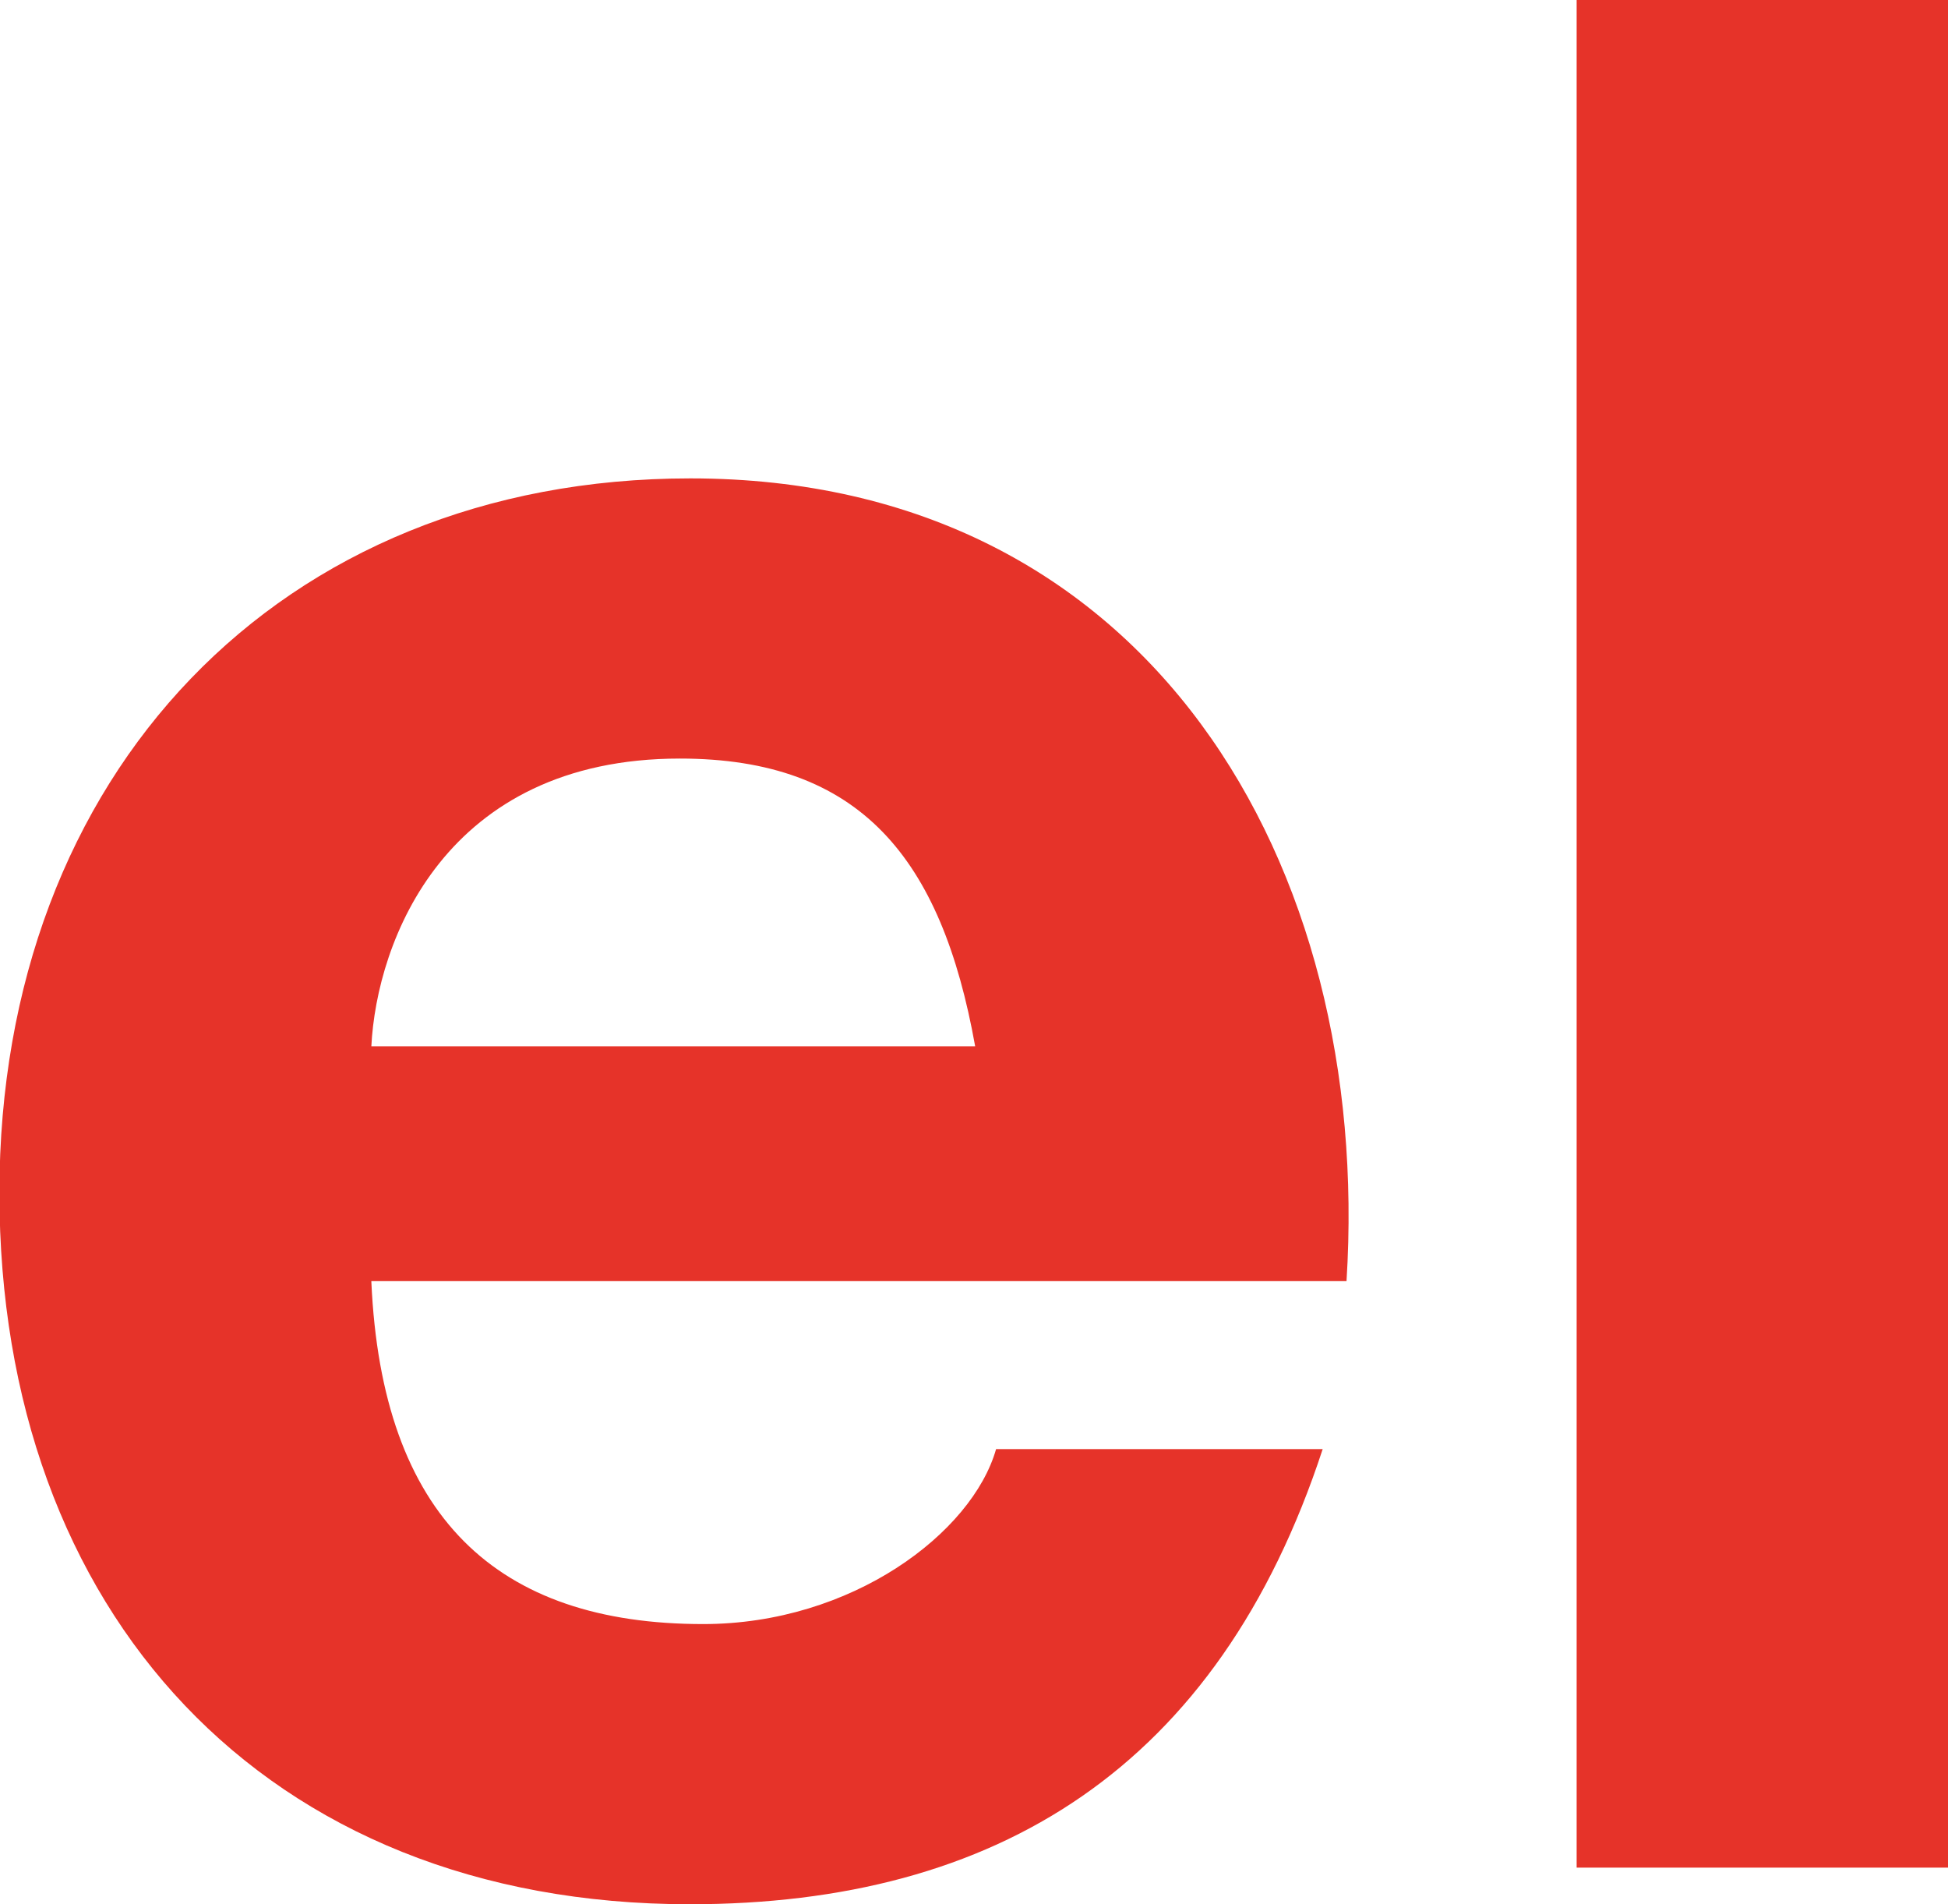
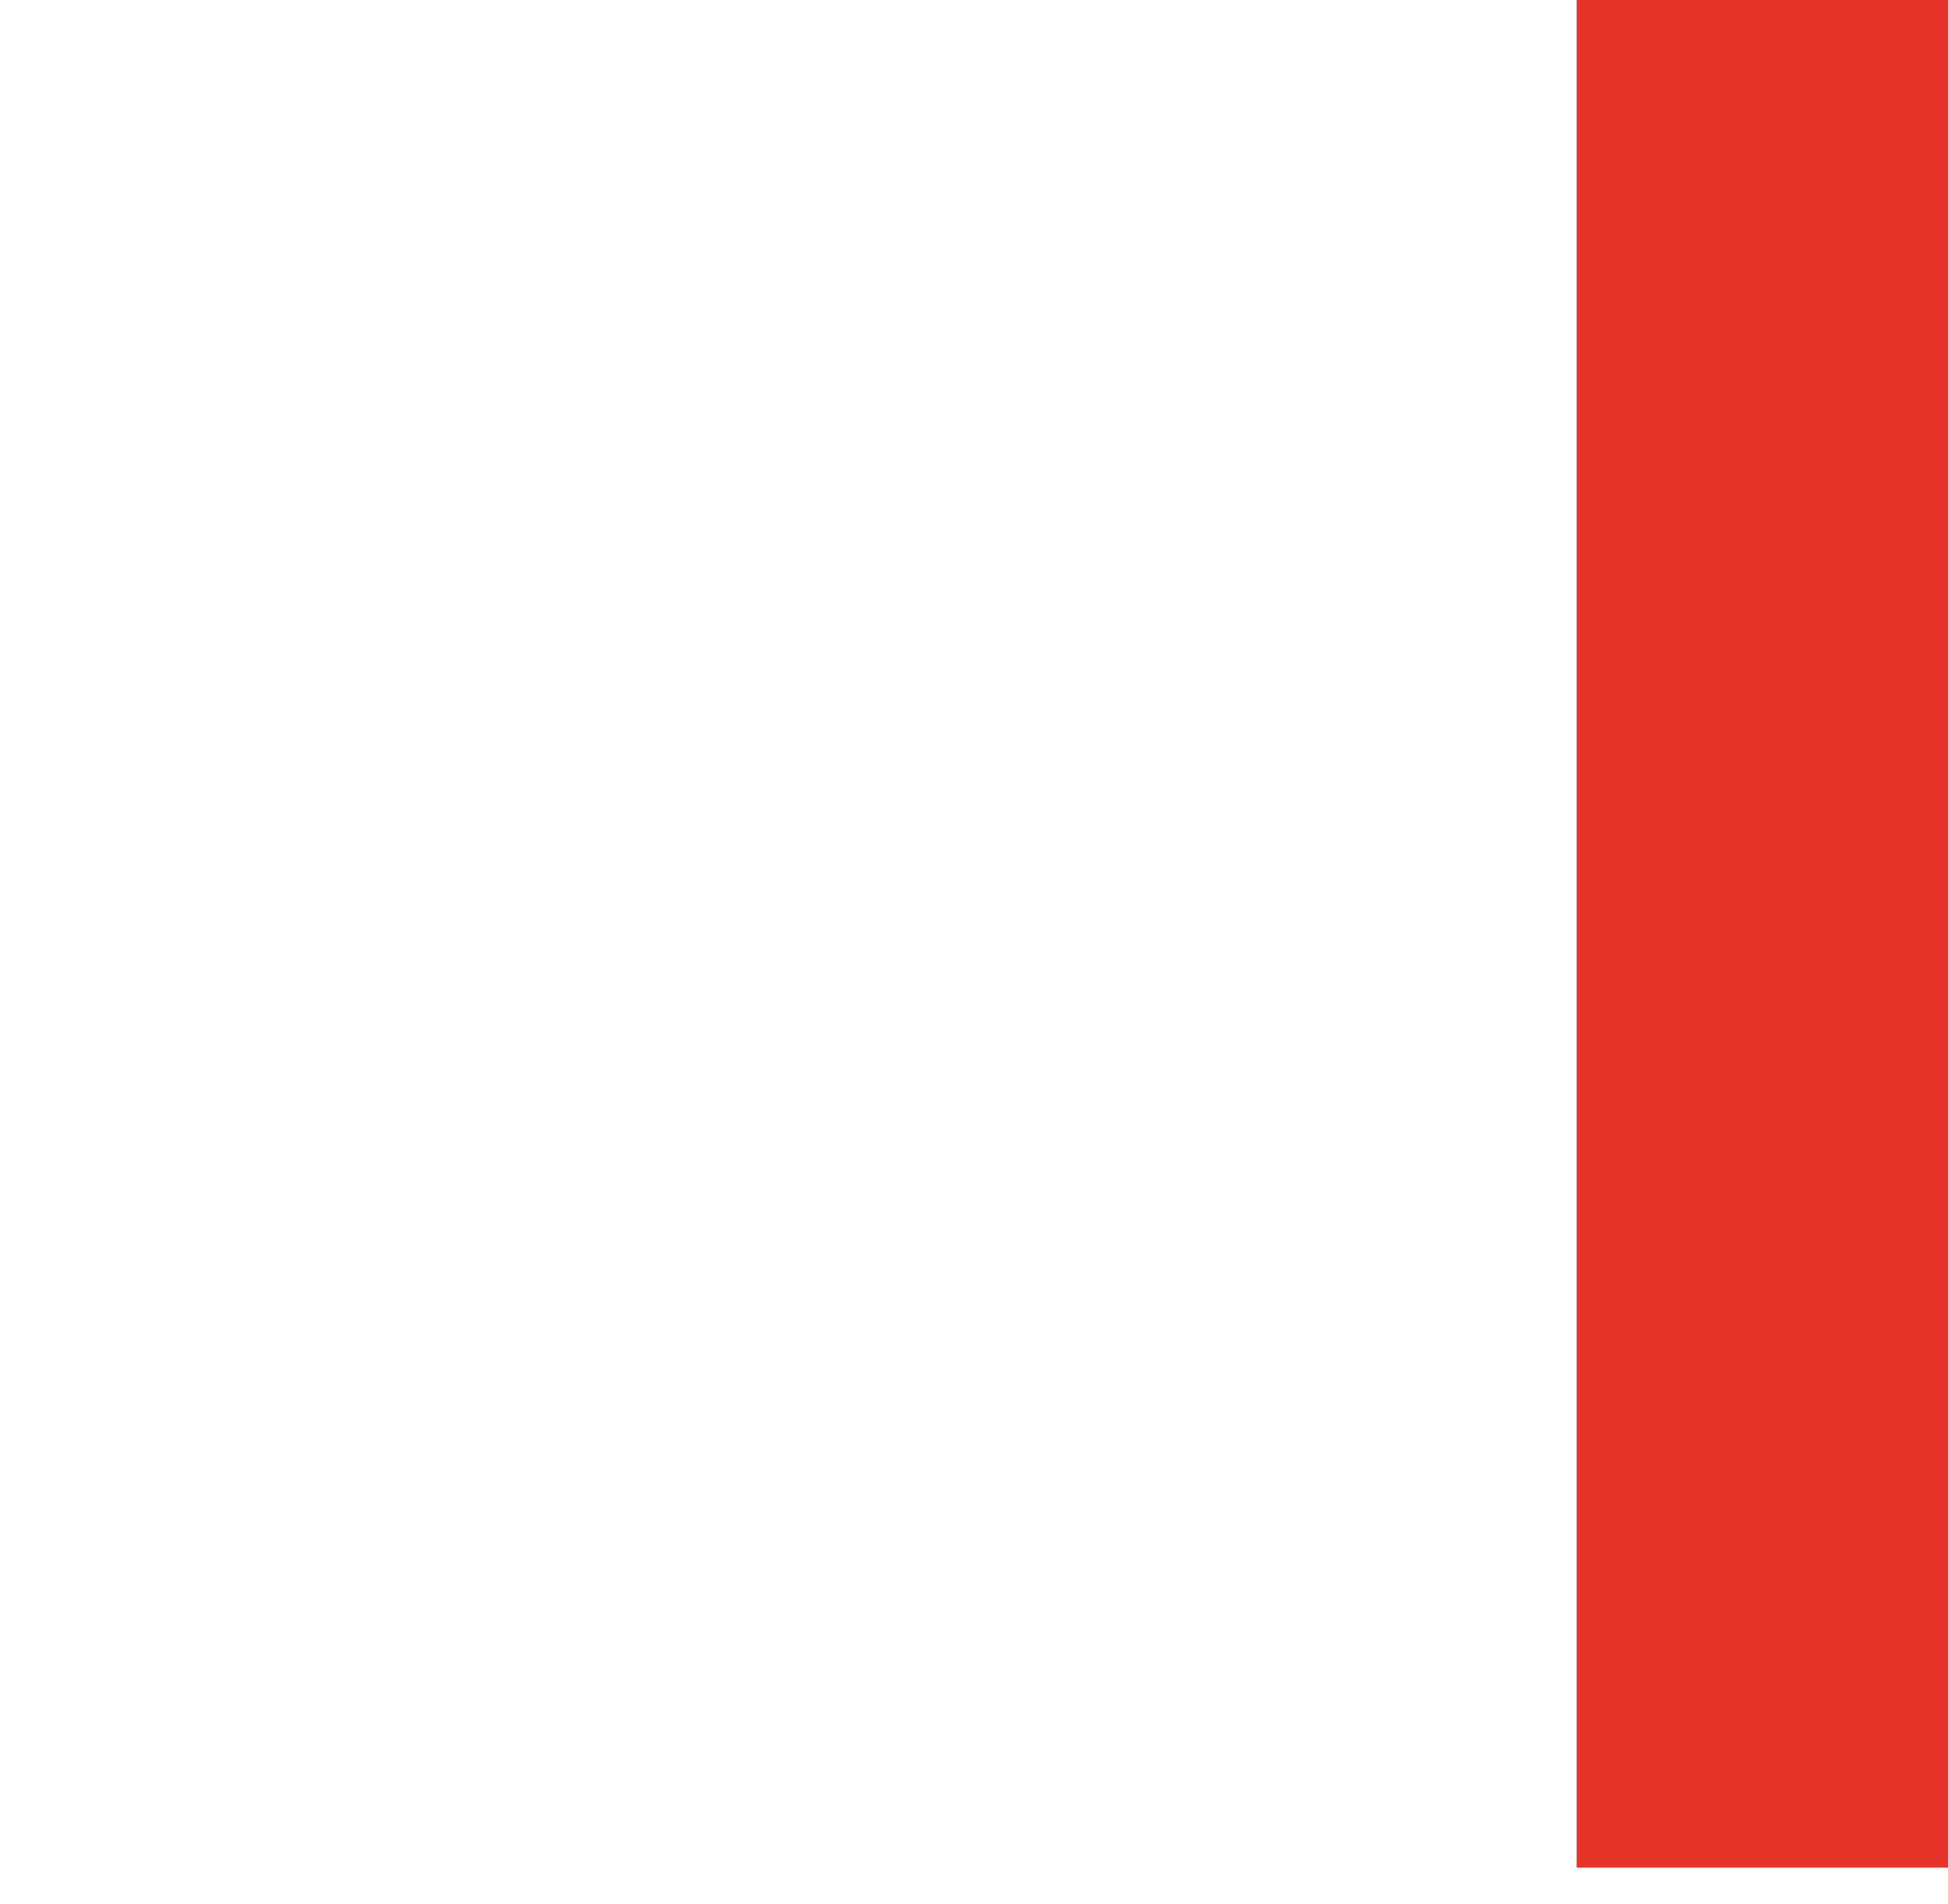
<svg xmlns="http://www.w3.org/2000/svg" id="Calque_2" viewBox="0 0 33.52 32.76">
  <defs>
    <style>.cls-1{fill:#e63329;}</style>
  </defs>
  <g id="Calque_1-2">
    <g>
-       <path class="cls-1" d="M6.39,22.05c.18,4.05,2.16,5.89,5.71,5.89,2.56,0,4.63-1.57,5.04-3.01h5.62c-1.8,5.49-5.62,7.83-10.89,7.83-7.33,0-11.88-5.04-11.88-12.24S4.81,8.23,11.88,8.23c7.92,0,11.74,6.66,11.29,13.81H6.39Zm10.39-4.05c-.58-3.24-1.98-4.95-5.08-4.95-4.05,0-5.22,3.15-5.31,4.95h10.39Z" />
      <path class="cls-1" d="M27.13,0h6.39V32.13h-6.39V0Z" />
    </g>
  </g>
</svg>